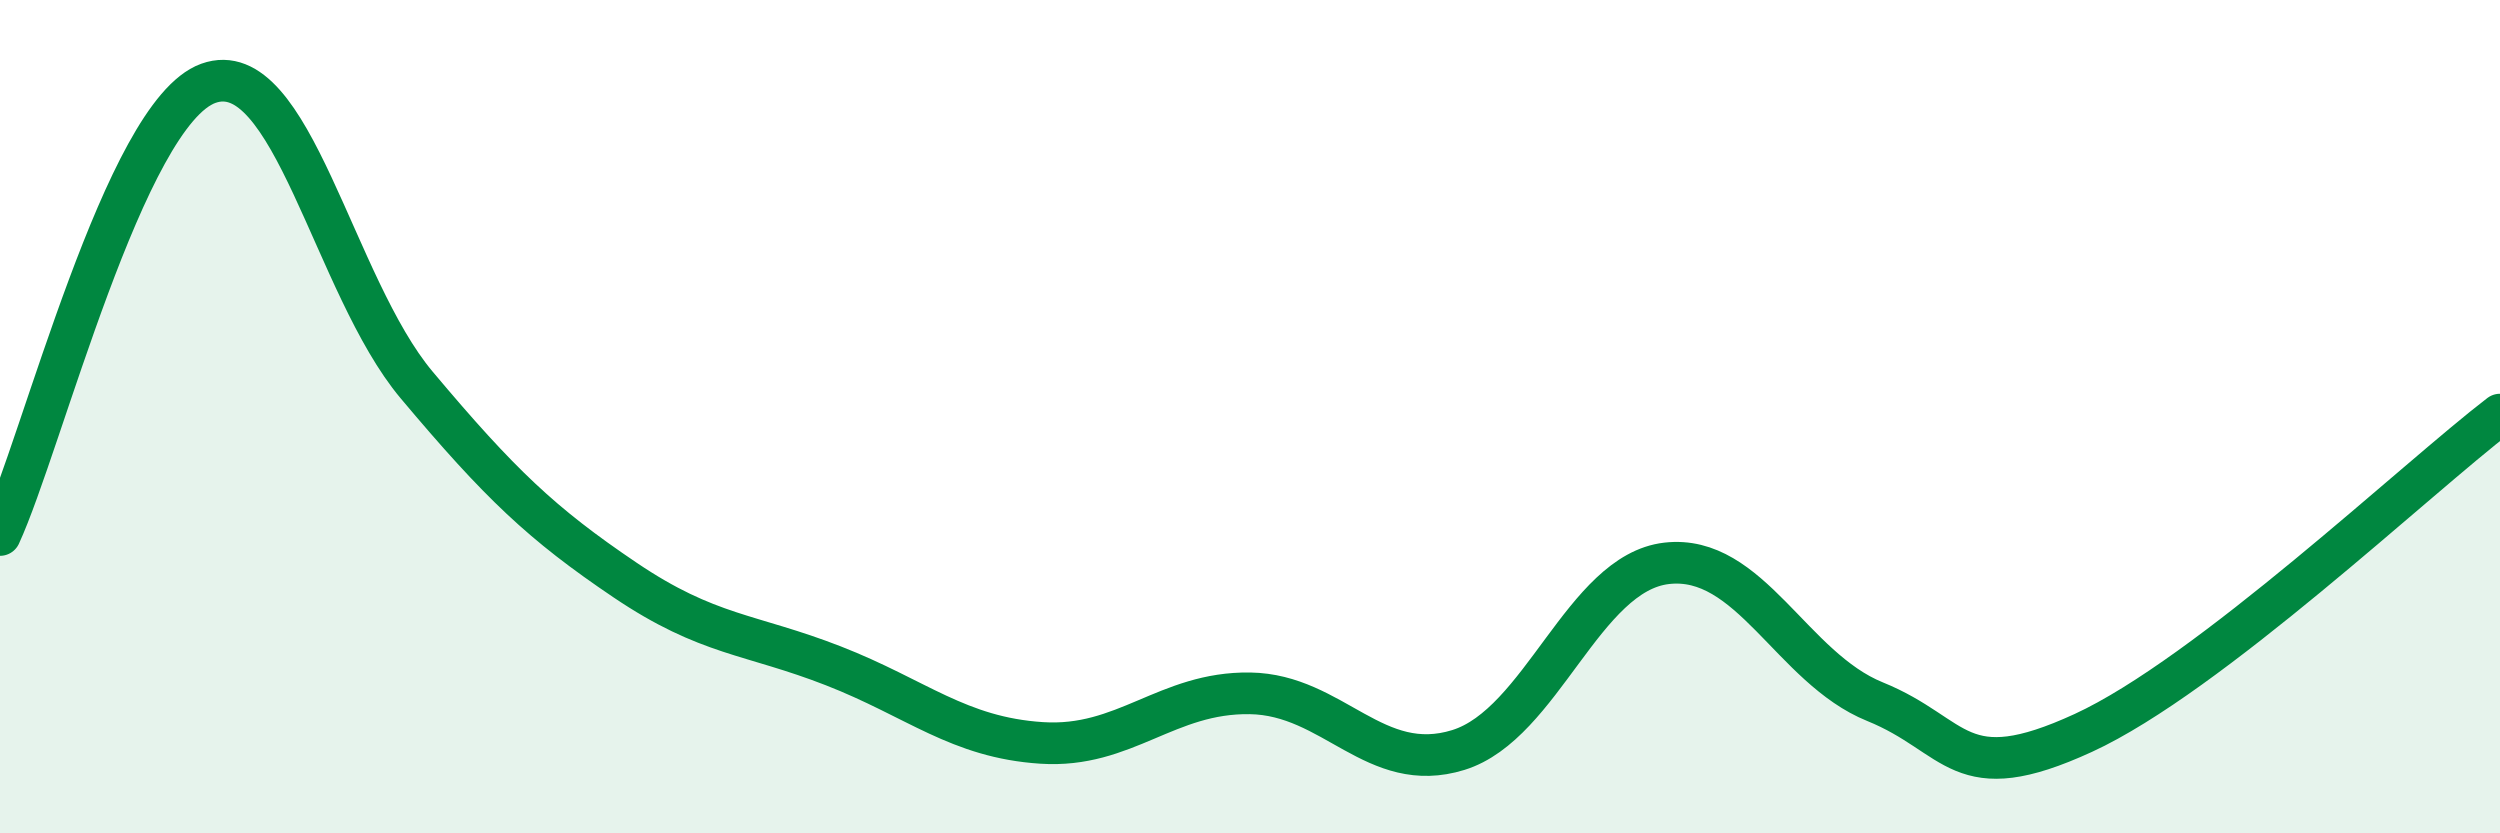
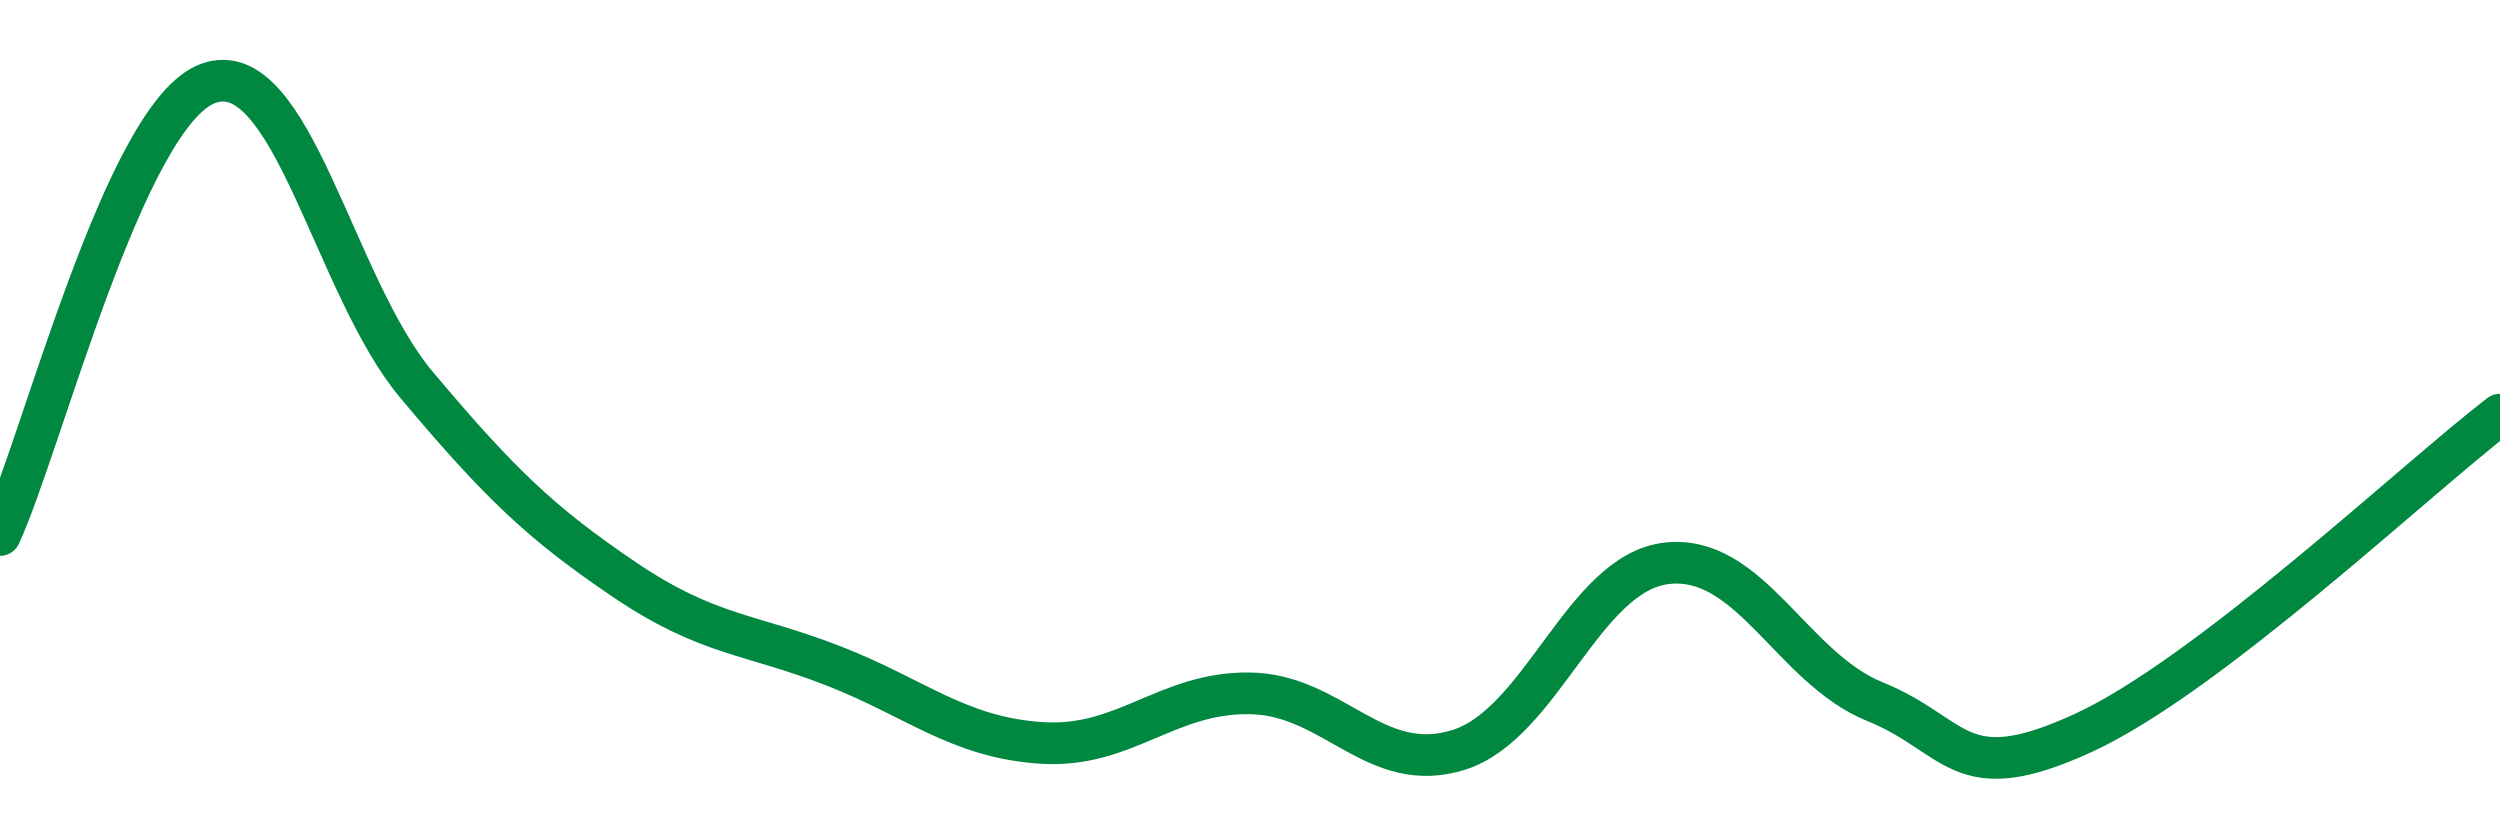
<svg xmlns="http://www.w3.org/2000/svg" width="60" height="20" viewBox="0 0 60 20">
-   <path d="M 0,12.84 C 1,10.67 3,2.72 5,2 C 7,1.28 8,6.86 10,9.24 C 12,11.62 13,12.57 15,13.92 C 17,15.27 18,15.2 20,15.98 C 22,16.76 23,17.7 25,17.83 C 27,17.96 28,16.61 30,16.64 C 32,16.67 33,18.62 35,18 C 37,17.38 38,13.75 40,13.52 C 42,13.29 43,16.03 45,16.84 C 47,17.65 47,18.97 50,17.59 C 53,16.21 58,11.48 60,9.95L60 20L0 20Z" fill="#008740" opacity="0.1" stroke-linecap="round" stroke-linejoin="round" />
  <path d="M 0,12.84 C 1,10.67 3,2.72 5,2 C 7,1.28 8,6.86 10,9.24 C 12,11.62 13,12.57 15,13.92 C 17,15.27 18,15.2 20,15.98 C 22,16.76 23,17.7 25,17.83 C 27,17.96 28,16.61 30,16.64 C 32,16.67 33,18.62 35,18 C 37,17.38 38,13.75 40,13.52 C 42,13.29 43,16.03 45,16.84 C 47,17.65 47,18.97 50,17.59 C 53,16.21 58,11.48 60,9.95" stroke="#008740" stroke-width="1" fill="none" stroke-linecap="round" stroke-linejoin="round" />
</svg>